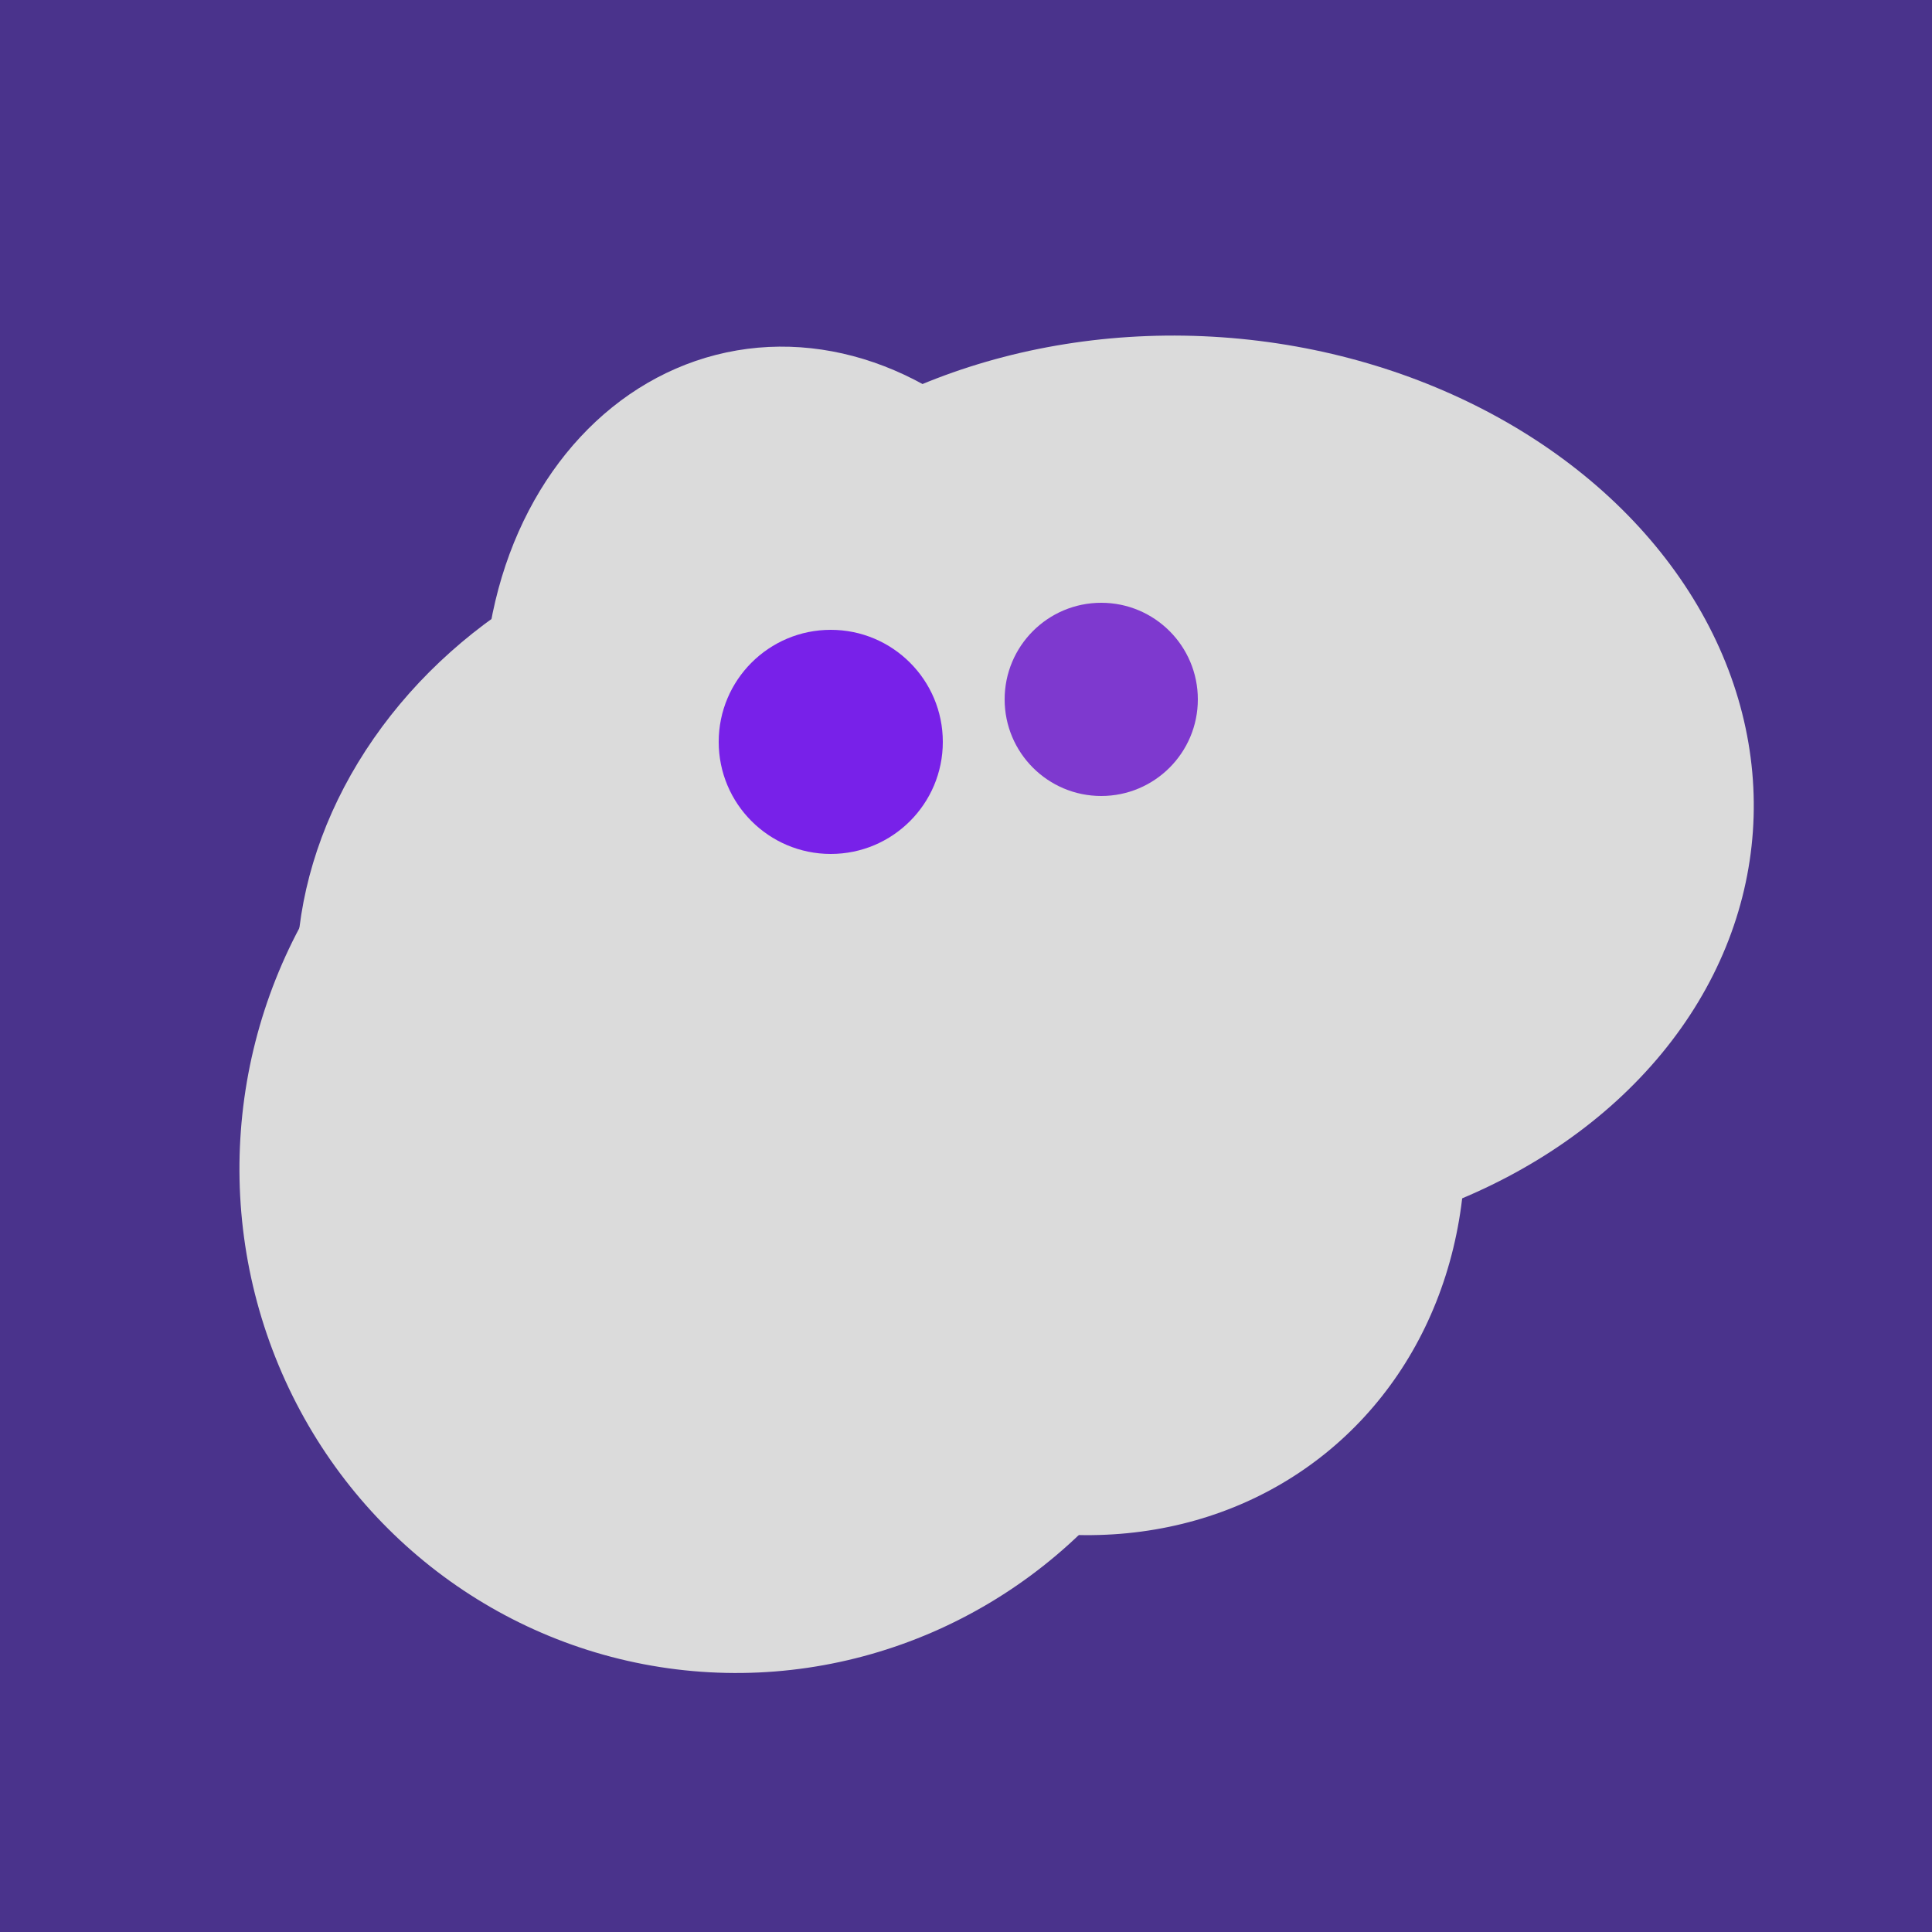
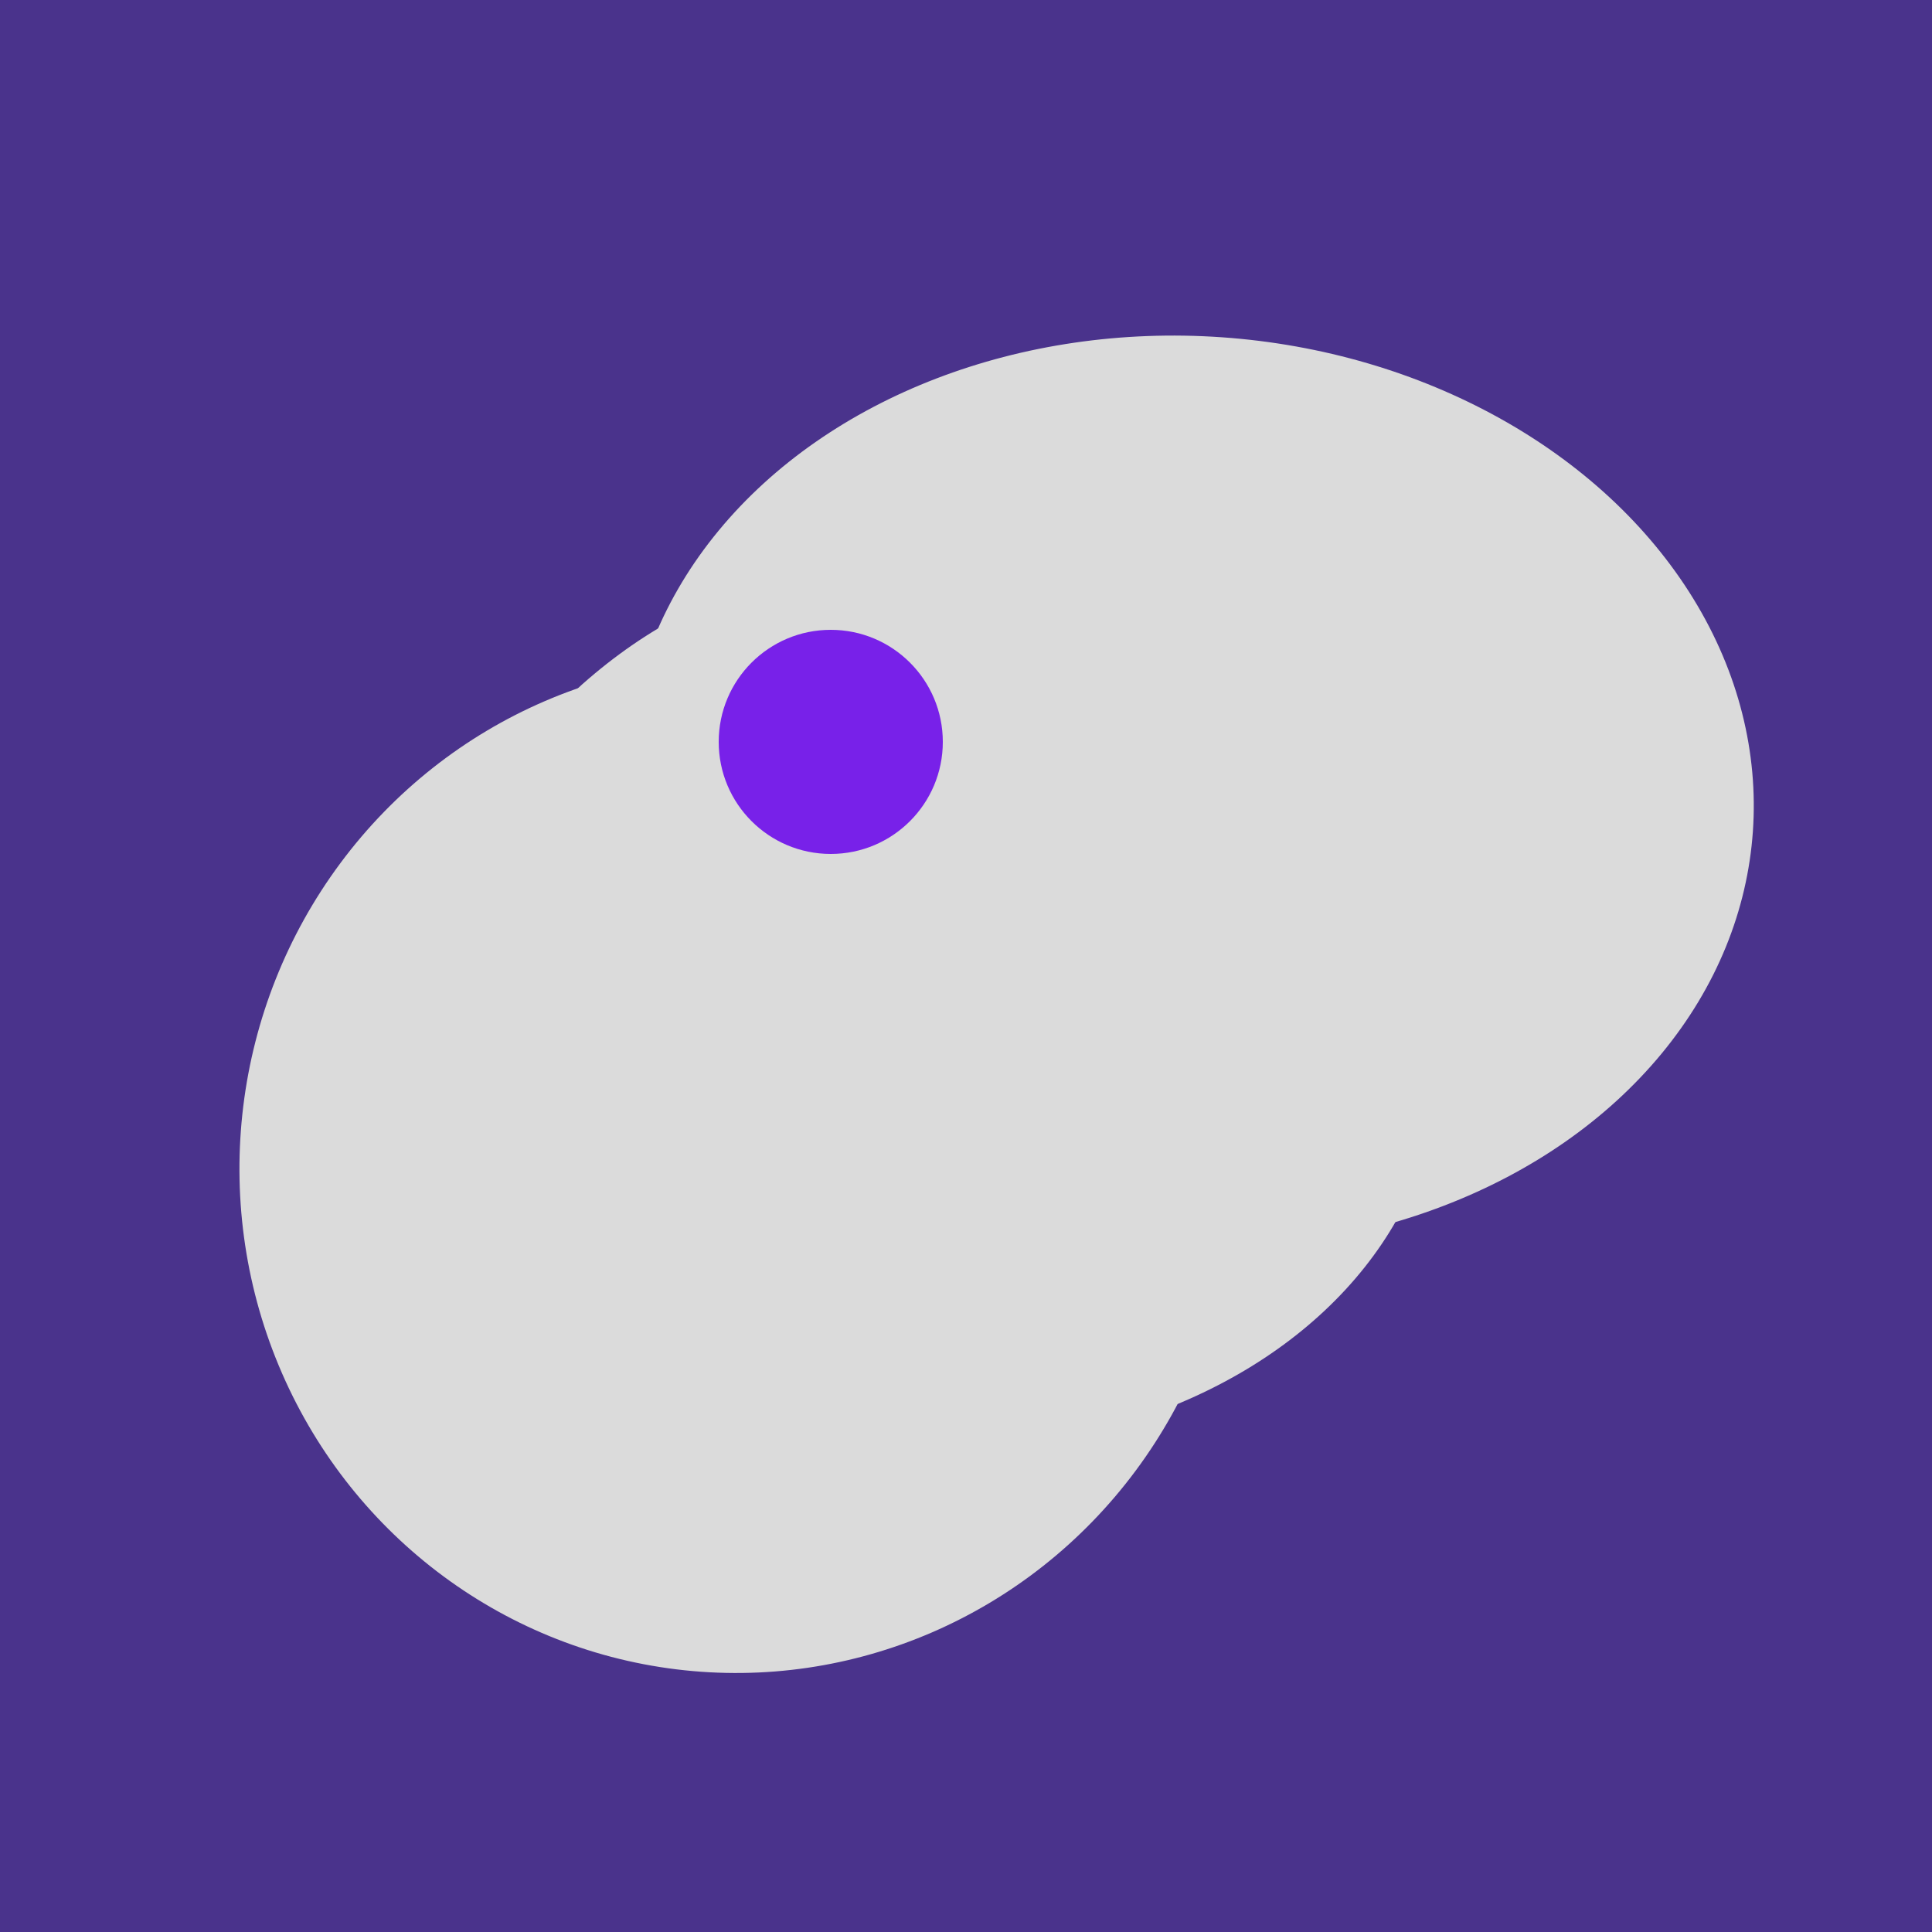
<svg xmlns="http://www.w3.org/2000/svg" width="500" height="500">
  <rect width="500" height="500" fill="#4a338c" />
  <ellipse cx="308" cy="205" rx="118" ry="146" transform="rotate(274, 308, 205)" fill="rgb(219,219,219)" />
  <ellipse cx="191" cy="302" rx="131" ry="129" transform="rotate(277, 191, 302)" fill="rgb(219,219,219)" />
-   <ellipse cx="189" cy="238" rx="116" ry="99" transform="rotate(151, 189, 238)" fill="rgb(219,219,219)" />
  <ellipse cx="235" cy="268" rx="107" ry="138" transform="rotate(276, 235, 268)" fill="rgb(219,219,219)" />
-   <ellipse cx="209" cy="190" rx="101" ry="83" transform="rotate(258, 209, 190)" fill="rgb(219,219,219)" />
  <ellipse cx="198" cy="287" rx="102" ry="142" transform="rotate(198, 198, 287)" fill="rgb(219,219,219)" />
-   <ellipse cx="267" cy="282" rx="106" ry="121" transform="rotate(141, 267, 282)" fill="rgb(219,219,219)" />
  <circle cx="215" cy="192" r="29" fill="rgb(120,33,233)" />
-   <circle cx="285" cy="181" r="25" fill="rgb(126,57,207)" />
</svg>